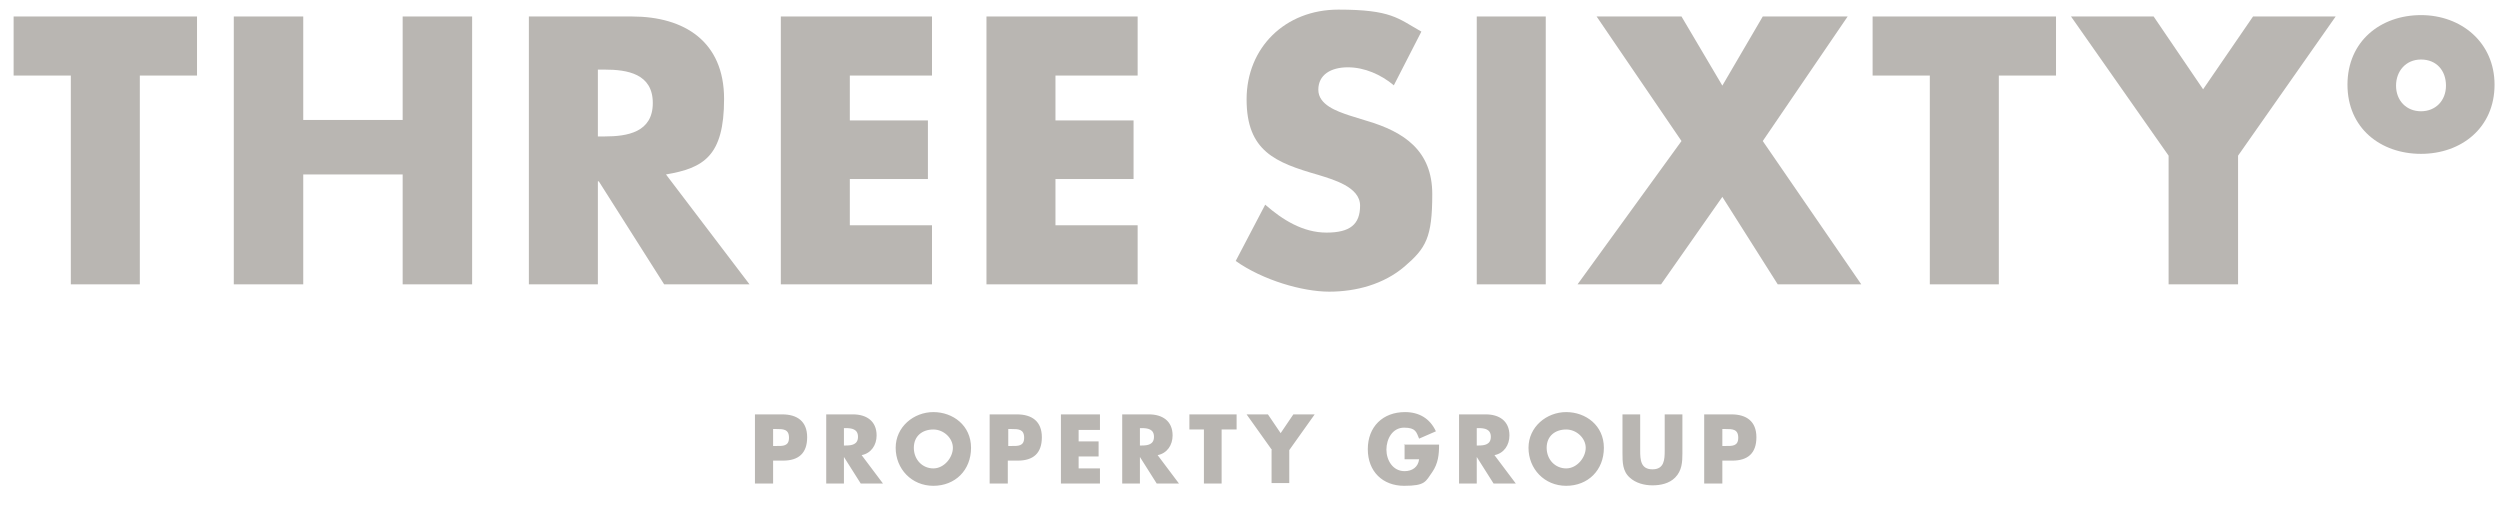
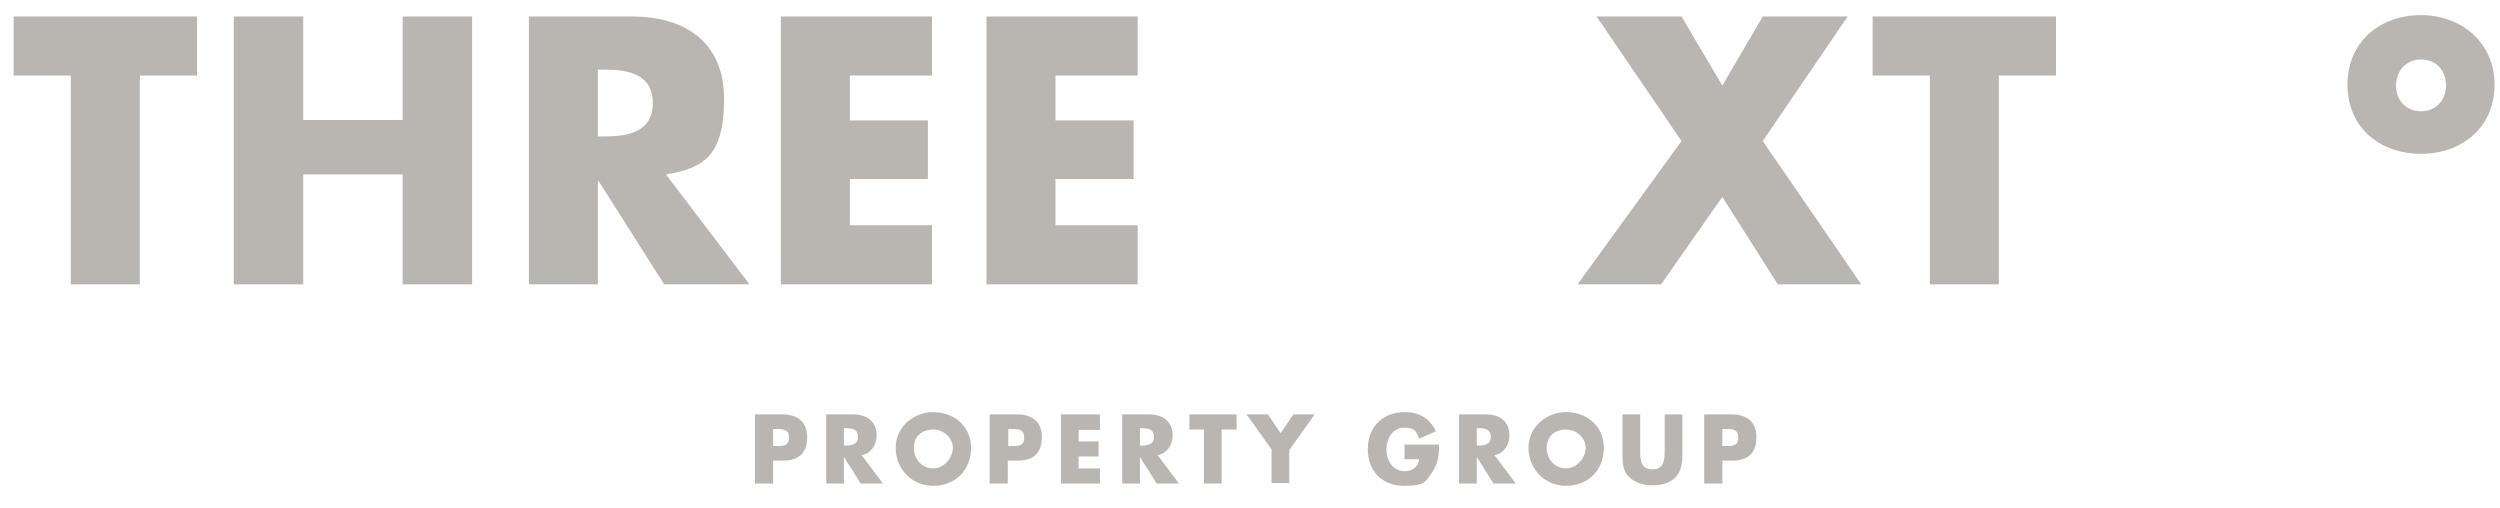
<svg xmlns="http://www.w3.org/2000/svg" width="182" height="37" viewBox="0 0 182 37" fill="none">
  <path d="M10.179 20.7H5.156V5.5H0.991V1.2H14.343V5.5H10.179V20.7Z" fill="#B9B6B2" />
  <path d="M29.314 8.733V1.2H34.371V20.7H29.314V12.7H22.076V20.7H17.02V1.2H22.076V8.733H29.314Z" fill="#B9B6B2" />
  <path d="M43.525 9.933H44.021C45.674 9.933 47.524 9.633 47.524 7.5C47.524 5.367 45.674 5.067 44.021 5.067H43.525V9.933ZM54.597 20.7H48.35L43.592 13.2H43.525V20.7H38.502V1.2H46.004C49.838 1.2 52.713 3.033 52.713 7.2C52.713 11.367 51.226 12.233 48.483 12.7L54.564 20.7H54.597Z" fill="#B9B6B2" />
  <path d="M61.867 5.5V8.767H67.552V13.033H61.867V16.4H67.849V20.7H56.844V1.2H67.849V5.5H61.867Z" fill="#B9B6B2" />
  <path d="M76.838 5.5V8.767H82.523V13.033H76.838V16.4H82.82V20.7H71.815V1.2H82.82V5.5H76.838Z" fill="#B9B6B2" />
-   <path d="M101.46 6.2C100.535 5.433 99.345 4.9 98.122 4.9C96.899 4.9 95.974 5.433 95.974 6.533C95.974 7.633 97.329 8.1 98.221 8.4L99.51 8.8C102.22 9.6 104.269 10.967 104.269 14.133C104.269 17.3 103.806 18.067 102.253 19.4C100.733 20.7 98.717 21.233 96.767 21.233C94.817 21.233 91.942 20.4 89.959 19L92.107 14.9C93.363 16 94.85 16.933 96.569 16.933C98.287 16.933 99.014 16.333 99.014 14.967C99.014 13.6 97.031 13.067 95.974 12.733C92.834 11.833 90.752 11 90.752 7.233C90.752 3.467 93.561 0.7 97.428 0.7C101.295 0.7 101.757 1.333 103.476 2.3L101.46 6.233V6.2Z" fill="#B9B6B2" />
-   <path d="M112.531 1.2H107.508V20.7H112.531V1.2Z" fill="#B9B6B2" />
  <path d="M116.233 1.2H122.413L125.387 6.233L128.329 1.2H134.509L128.329 10.267L135.5 20.7H129.419L125.387 14.333L120.926 20.7H114.845L122.413 10.267L116.233 1.2Z" fill="#B9B6B2" />
  <path d="M145.514 20.7H140.491V5.5H136.326V1.2H149.678V5.5H145.514V20.7Z" fill="#B9B6B2" />
-   <path d="M150.769 1.2H156.784L160.386 6.5L164.021 1.2H170.036L162.931 11.333V20.7H157.874V11.333L150.769 1.2Z" fill="#B9B6B2" />
  <path d="M174.432 6.233C174.432 7.333 175.192 8.1 176.249 8.1C177.307 8.1 178.067 7.333 178.067 6.233C178.067 5.133 177.373 4.333 176.249 4.333C175.126 4.333 174.432 5.2 174.432 6.233ZM181.603 6.167C181.603 9.3 179.191 11.2 176.249 11.2C173.308 11.2 170.896 9.333 170.896 6.167C170.896 3 173.308 1.1 176.249 1.1C179.191 1.1 181.603 3.1 181.603 6.167Z" fill="#B9B6B2" />
  <path d="M125.387 31.233H125.619C126.114 31.233 126.544 31.233 126.544 31.867C126.544 32.5 126.081 32.467 125.619 32.467H125.387V31.2V31.233ZM124.098 35.2H125.387V33.533H126.114C127.238 33.533 127.866 33 127.866 31.833C127.866 30.667 127.139 30.167 126.048 30.167H124.065V35.2H124.098ZM121.19 30.167V32.8C121.19 33.467 121.157 34.167 120.298 34.167C119.438 34.167 119.405 33.467 119.405 32.8V30.167H118.117V33C118.117 33.633 118.117 34.3 118.645 34.767C119.075 35.167 119.703 35.333 120.298 35.333C120.893 35.333 121.521 35.2 121.95 34.767C122.446 34.267 122.479 33.633 122.479 33V30.167H121.19ZM114.018 31.267C114.779 31.267 115.44 31.9 115.44 32.6C115.44 33.3 114.812 34.1 114.018 34.1C113.225 34.1 112.597 33.467 112.597 32.6C112.597 31.733 113.225 31.267 114.018 31.267ZM114.018 30C112.597 30 111.275 31.067 111.275 32.6C111.275 34.133 112.432 35.367 114.018 35.367C115.605 35.367 116.762 34.233 116.762 32.6C116.762 30.967 115.44 30 114.018 30ZM107.508 31.167H107.64C108.07 31.167 108.532 31.233 108.532 31.8C108.532 32.367 108.07 32.433 107.64 32.433H107.508V31.167ZM108.797 33.133C109.491 33 109.887 32.4 109.887 31.7C109.887 30.633 109.127 30.167 108.169 30.167H106.219V35.2H107.508V33.267L108.731 35.2H110.35L108.797 33.133ZM102.253 32.4V33.433H103.311C103.245 34 102.815 34.3 102.253 34.3C101.394 34.3 100.931 33.5 100.931 32.733C100.931 31.967 101.361 31.133 102.22 31.133C103.079 31.133 103.112 31.467 103.311 31.933L104.533 31.4C104.104 30.467 103.311 30 102.286 30C100.667 30 99.576 31.067 99.576 32.7C99.576 34.333 100.667 35.367 102.22 35.367C103.773 35.367 103.773 35.067 104.269 34.367C104.699 33.733 104.765 33.1 104.765 32.367H102.187L102.253 32.4ZM92.57 32.767V35.167H93.859V32.767L95.709 30.167H94.156L93.231 31.533L92.305 30.167H90.752L92.603 32.767H92.57ZM88.968 31.267H90.025V30.167H86.588V31.267H87.645V35.2H88.934V31.267H88.968ZM82.986 31.167H83.118C83.547 31.167 84.01 31.233 84.01 31.8C84.01 32.367 83.547 32.433 83.118 32.433H82.986V31.167ZM84.275 33.133C84.969 33 85.365 32.4 85.365 31.7C85.365 30.633 84.605 30.167 83.647 30.167H81.697V35.2H82.986V33.267L84.208 35.2H85.828L84.275 33.133ZM80.077 31.267V30.167H77.235V35.2H80.077V34.1H78.524V33.233H79.978V32.133H78.524V31.3H80.077V31.267ZM73.401 31.233H73.633C74.129 31.233 74.558 31.233 74.558 31.867C74.558 32.5 74.096 32.467 73.633 32.467H73.401V31.2V31.233ZM72.079 35.2H73.368V33.533H74.096C75.219 33.533 75.847 33 75.847 31.833C75.847 30.667 75.12 30.167 74.029 30.167H72.046V35.2H72.079ZM67.948 31.267C68.709 31.267 69.37 31.9 69.37 32.6C69.37 33.3 68.742 34.1 67.948 34.1C67.155 34.1 66.527 33.467 66.527 32.6C66.527 31.733 67.155 31.267 67.948 31.267ZM67.948 30C66.527 30 65.205 31.067 65.205 32.6C65.205 34.133 66.362 35.367 67.948 35.367C69.535 35.367 70.692 34.233 70.692 32.6C70.692 30.967 69.37 30 67.948 30ZM61.438 31.167H61.57C62 31.167 62.462 31.233 62.462 31.8C62.462 32.367 62 32.433 61.57 32.433H61.438V31.167ZM62.727 33.133C63.421 33 63.817 32.4 63.817 31.7C63.817 30.633 63.057 30.167 62.099 30.167H60.149V35.2H61.438V33.267L62.661 35.2H64.28L62.727 33.133ZM56.282 31.233H56.514C57.009 31.233 57.439 31.233 57.439 31.867C57.439 32.5 56.976 32.467 56.514 32.467H56.282V31.2V31.233ZM54.993 35.2H56.282V33.533H57.009C58.133 33.533 58.761 33 58.761 31.833C58.761 30.667 58.034 30.167 56.943 30.167H54.96V35.2H54.993Z" fill="#B9B6B2" />
</svg>